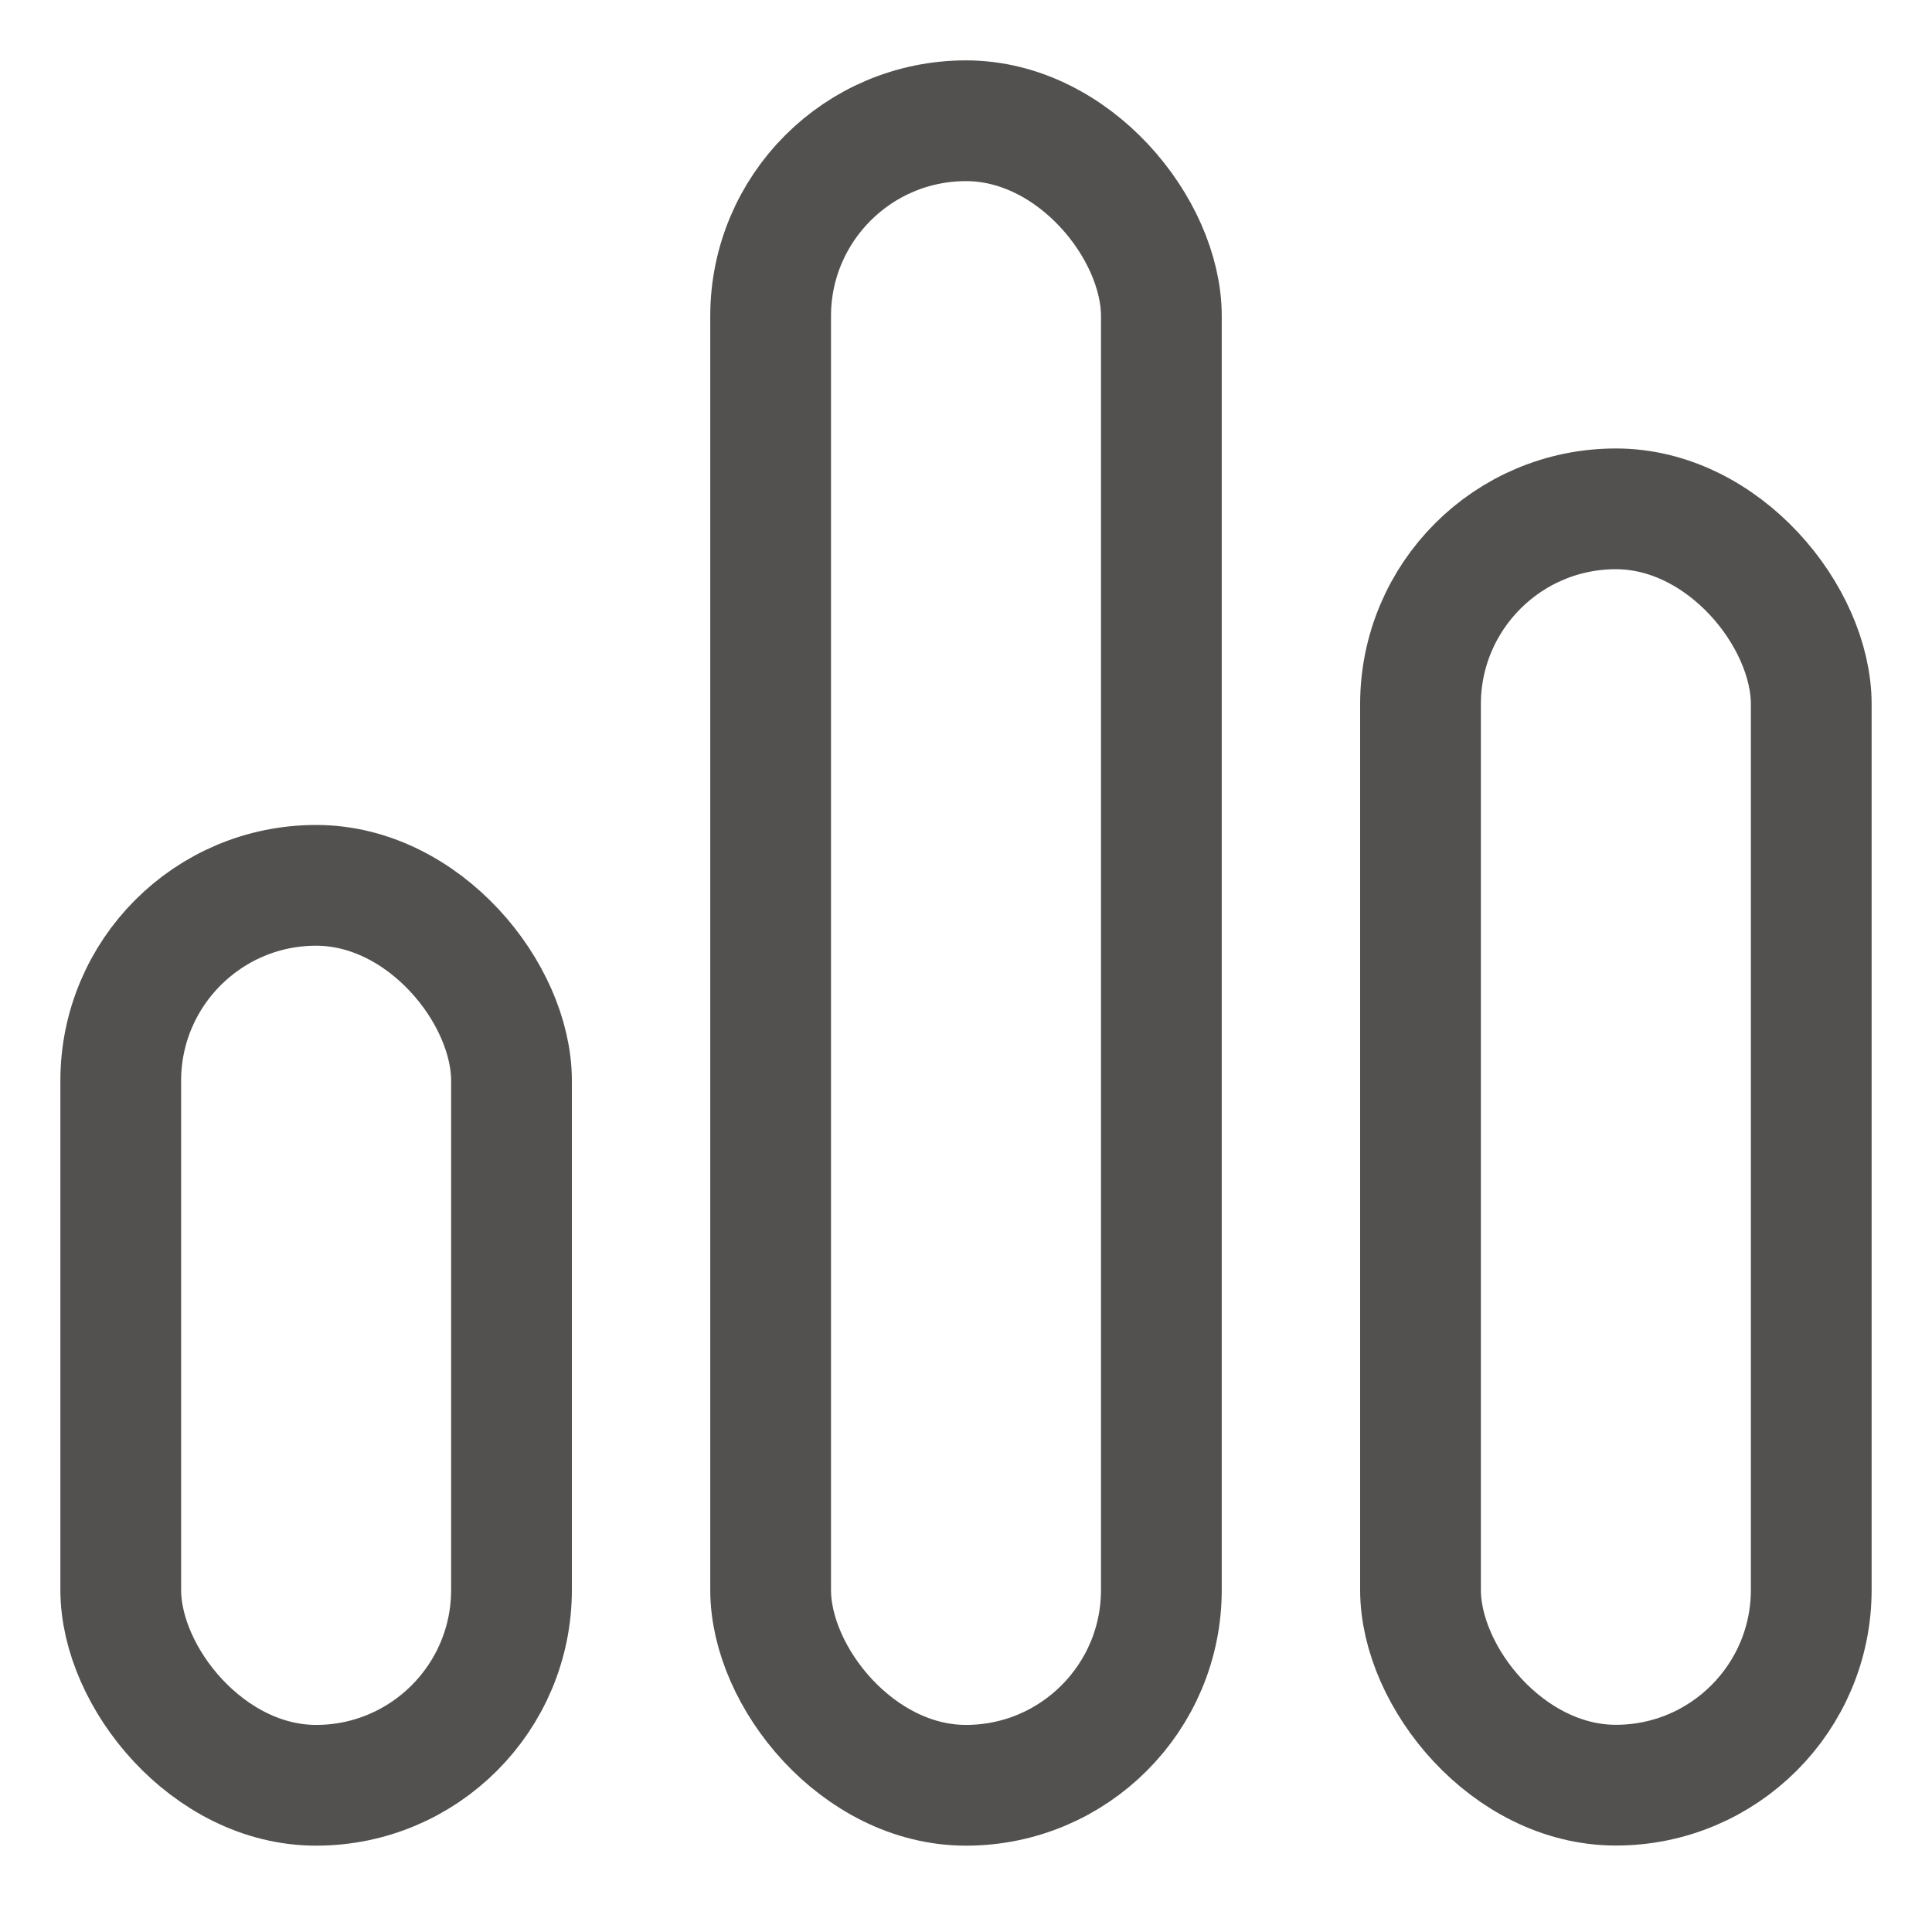
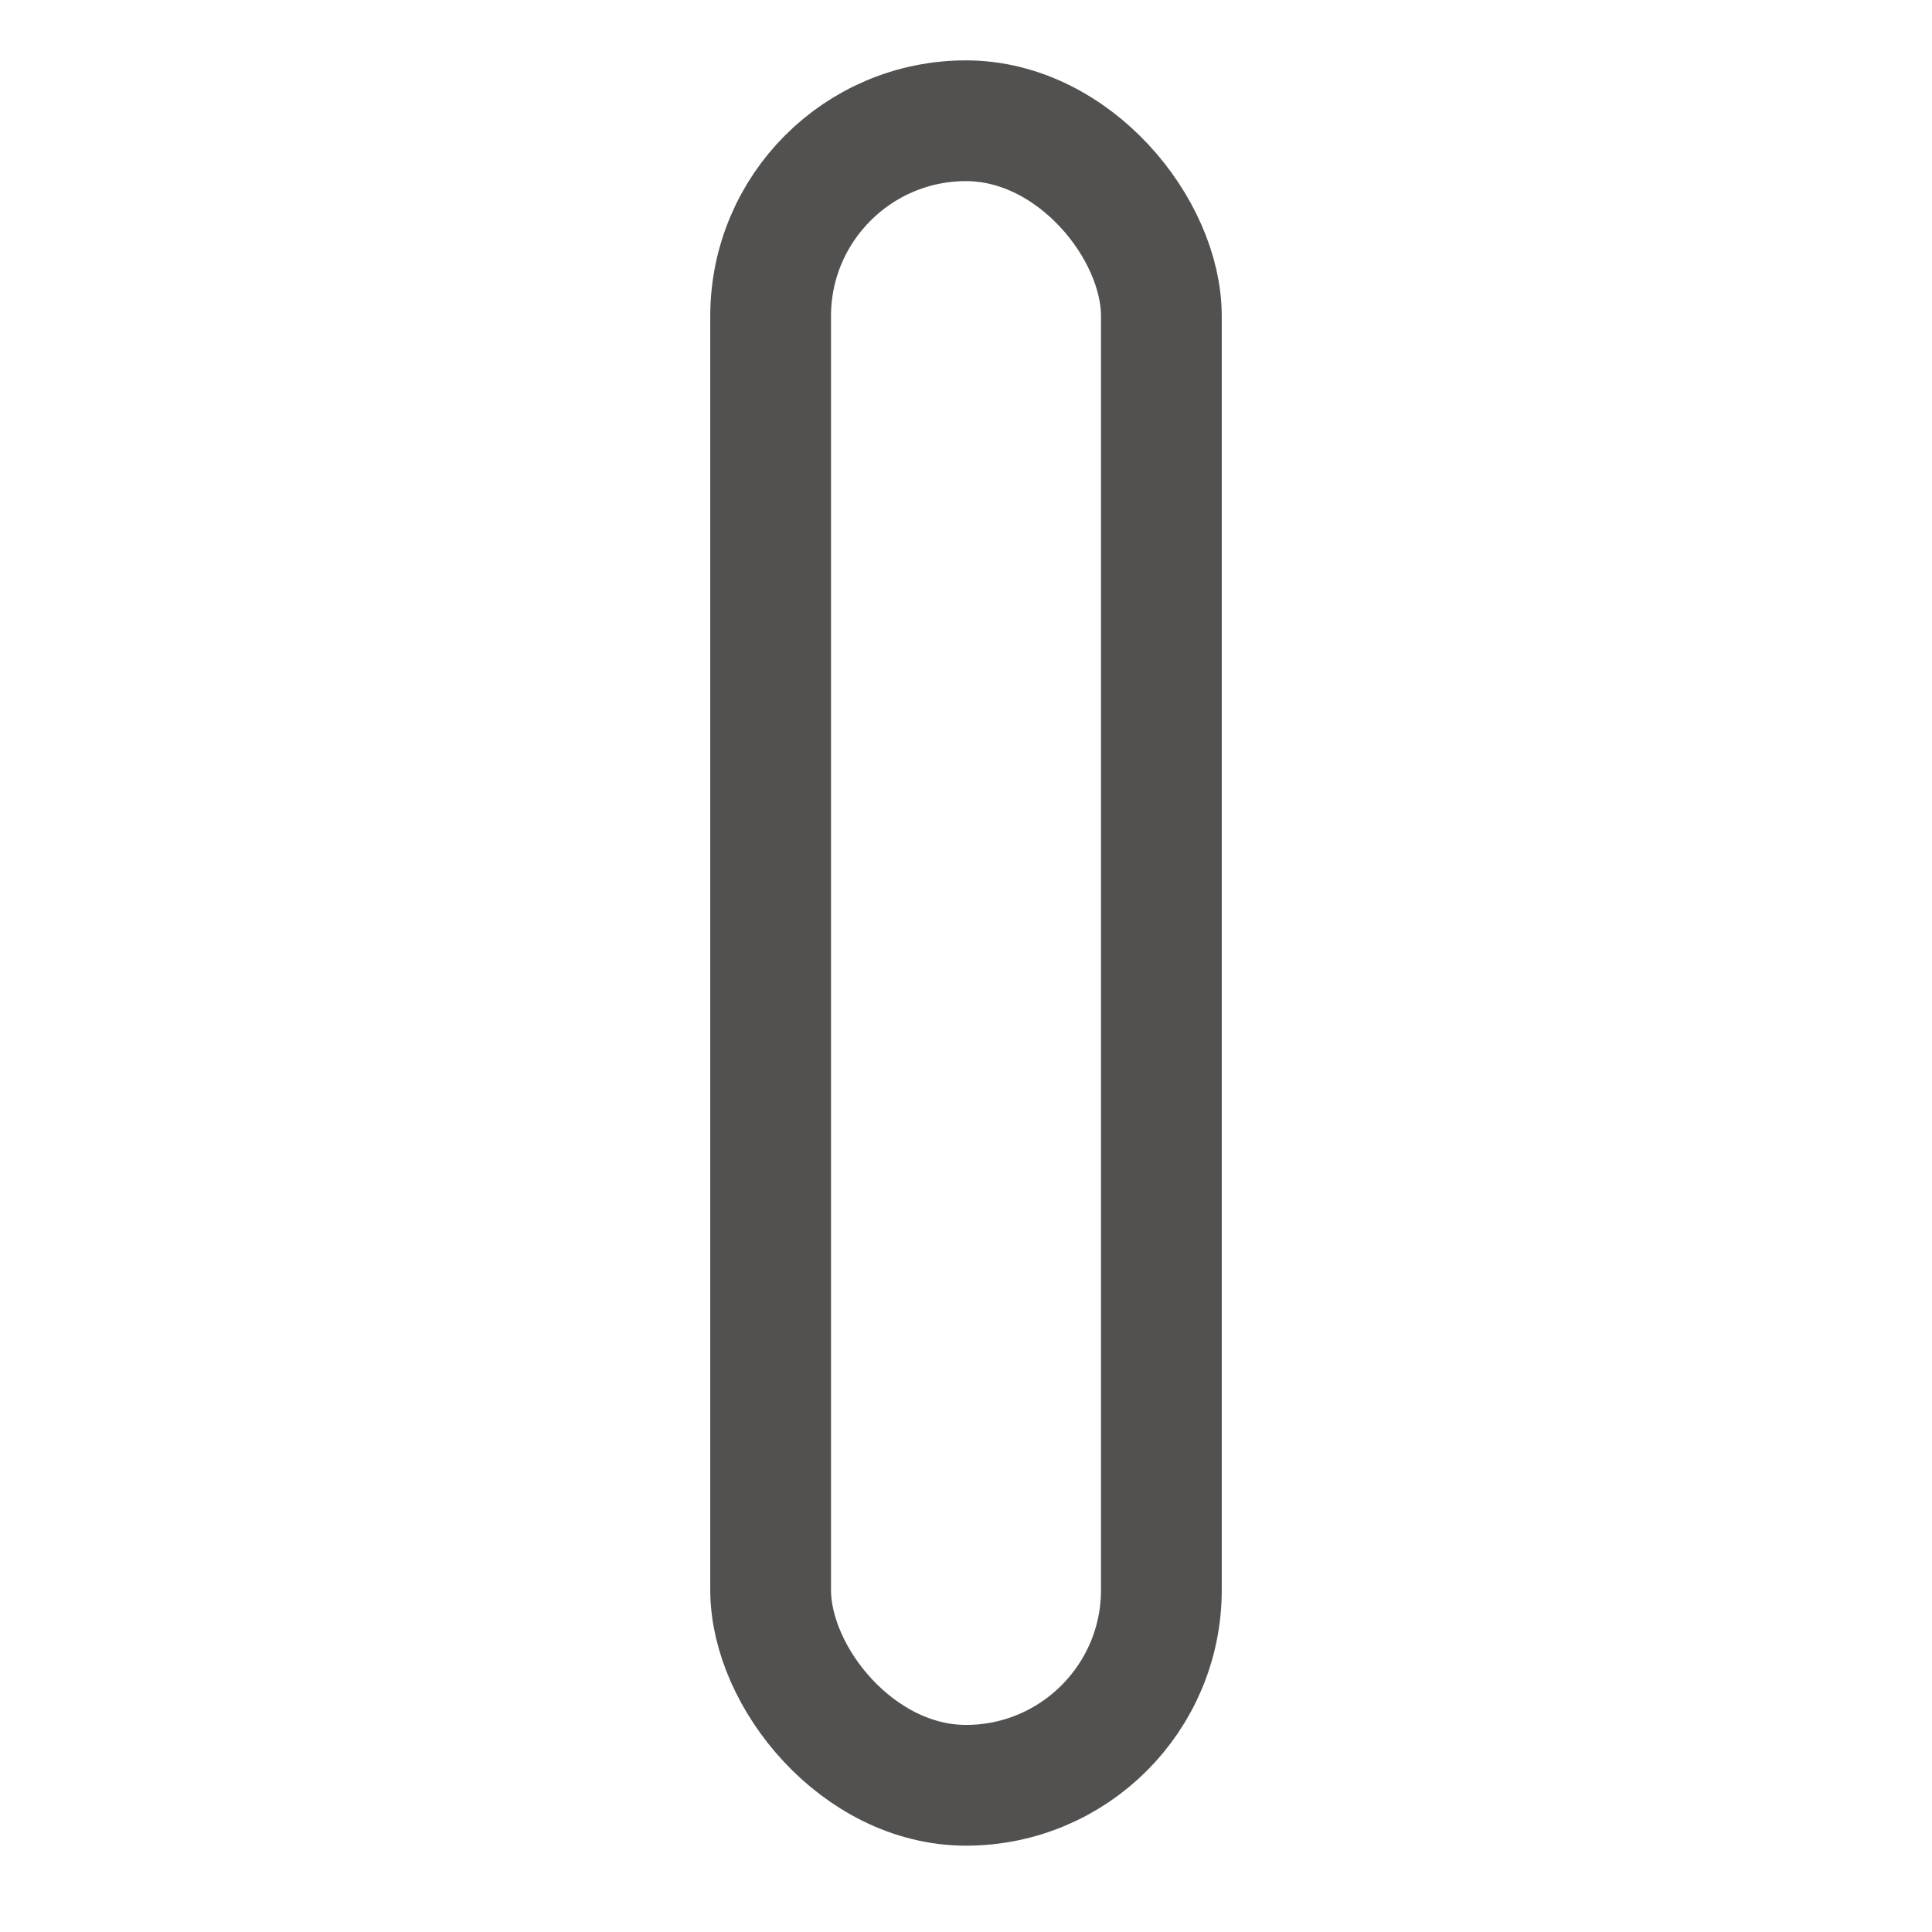
<svg xmlns="http://www.w3.org/2000/svg" width="16" height="16" viewBox="0 0 16 16" fill="none">
  <rect x="6.382" y="1" width="3.236" height="13.785" rx="1.618" stroke="#535150" stroke-linecap="round" stroke-linejoin="round" />
-   <rect x="1" y="7.332" width="3.236" height="7.453" rx="1.618" stroke="#535150" stroke-linecap="round" stroke-linejoin="round" />
-   <rect x="11.764" y="4.214" width="3.236" height="10.57" rx="1.618" stroke="#535150" stroke-linecap="round" stroke-linejoin="round" />
</svg>